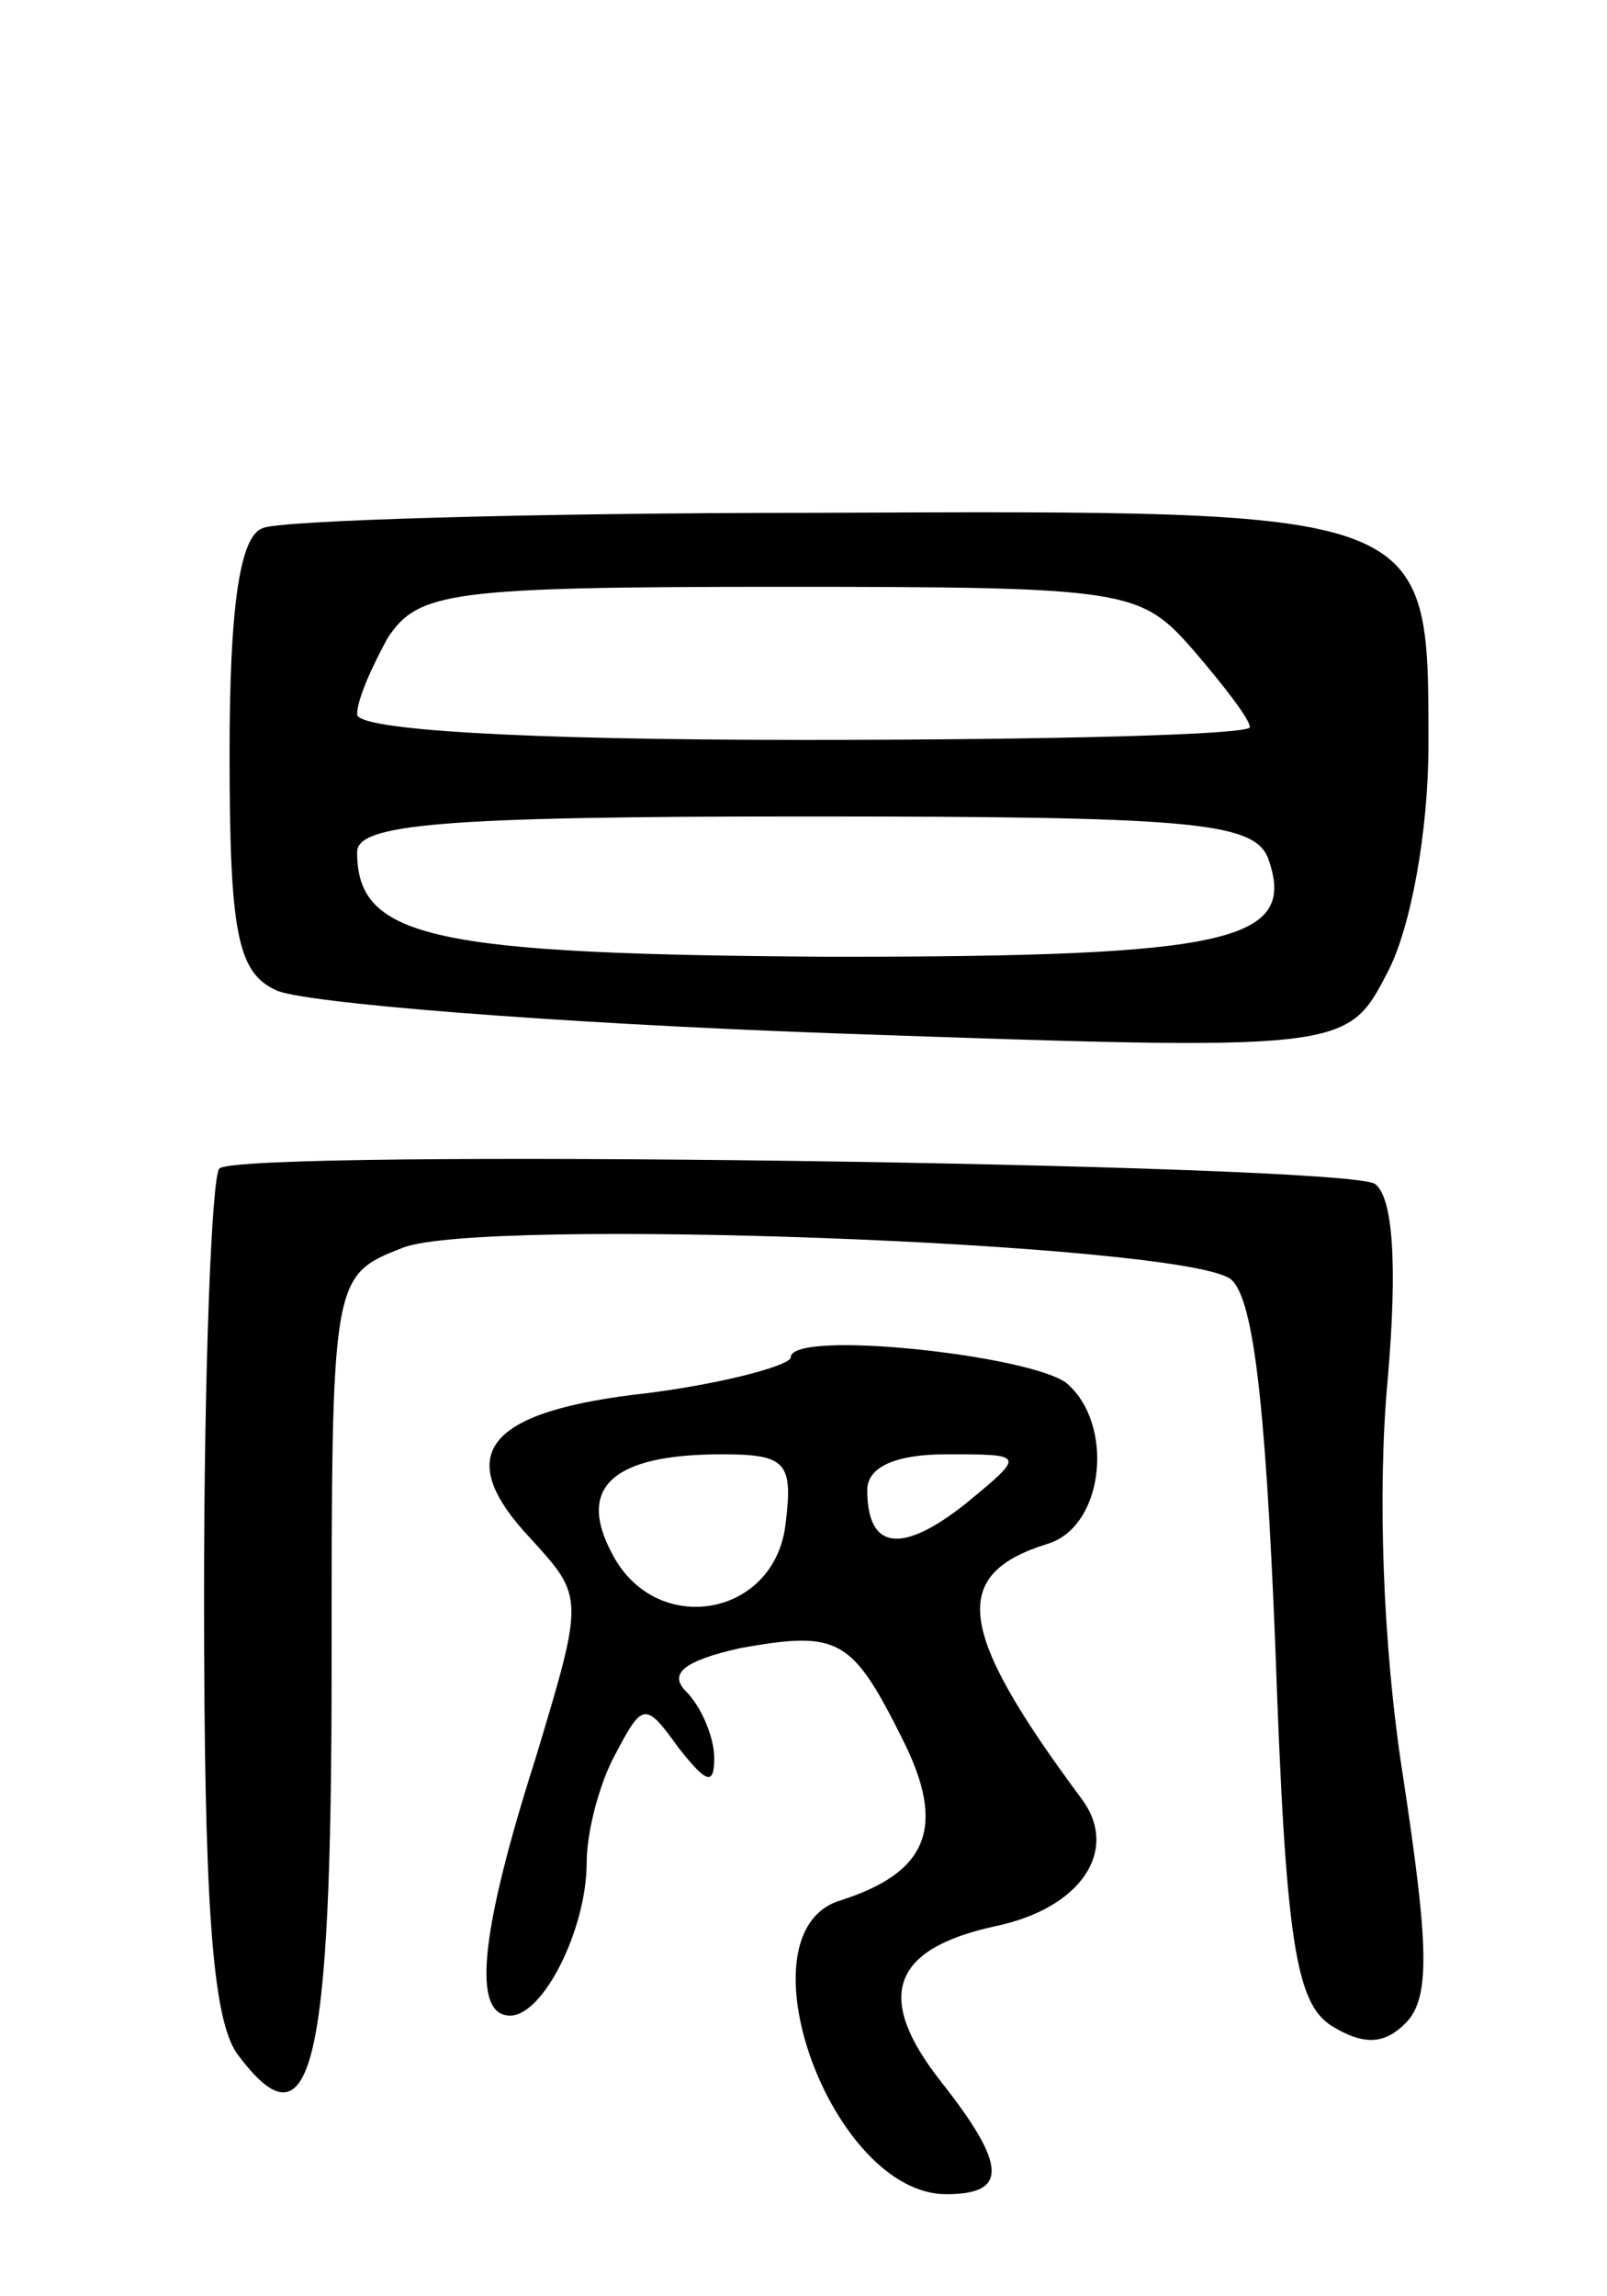
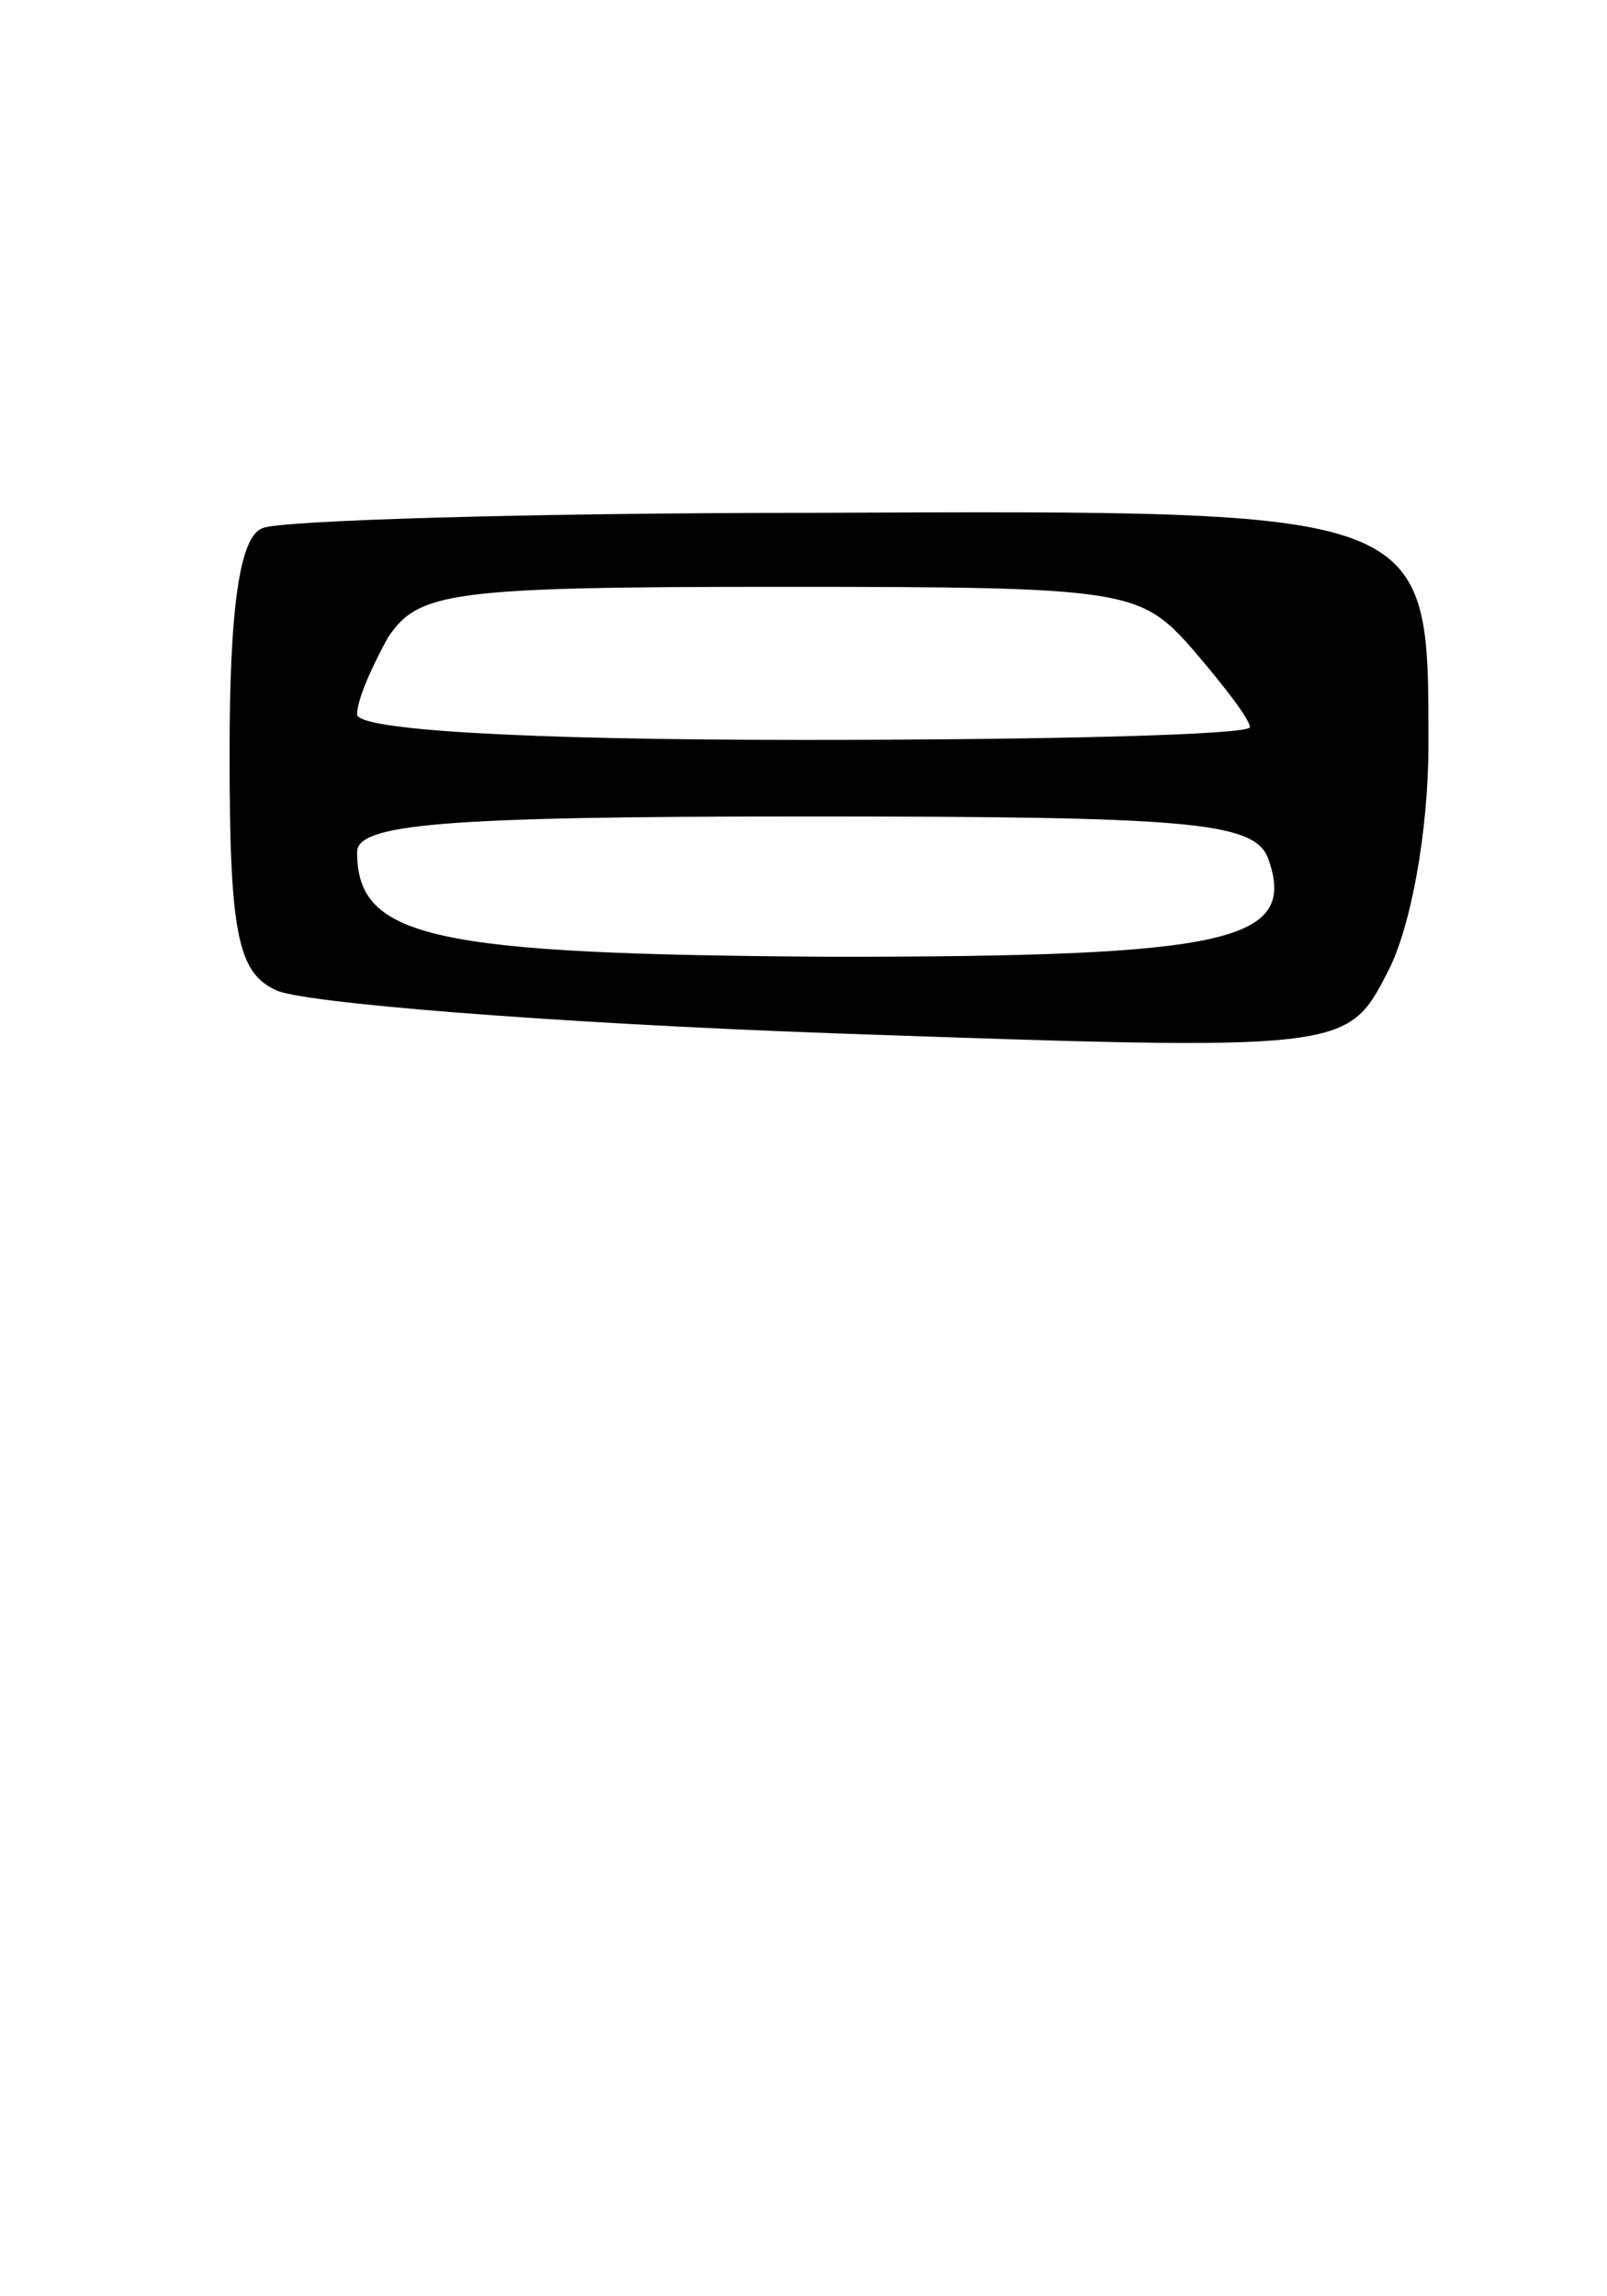
<svg xmlns="http://www.w3.org/2000/svg" version="1.0" width="63" height="90" viewBox="0 0 63 90">
  <g transform="translate(0,90) scale(0.1,-0.1)">
    <path d="M103 693 c-9 -3 -13 -31 -13 -88 0 -70 3 -86 18 -93 9 -5 108 -13 219 -17 201 -7 201 -7 217 24 9 17 16 55 16 89 0 93 2 92 -241 91 -112 0 -210 -3 -216 -6z m365 -48 c12 -14 22 -27 22 -30 0 -3 -79 -5 -175 -5 -112 0 -175 4 -175 10 0 6 6 19 12 30 12 18 24 20 154 20 137 0 141 -1 162 -25z m29 -81 c12 -33 -14 -39 -171 -39 -156 1 -186 7 -186 41 0 11 33 14 175 14 150 0 176 -2 182 -16z" />
-     <path d="M86 442 c-3 -3 -6 -78 -6 -167 0 -119 3 -166 13 -180 29 -39 37 -7 37 151 0 154 0 154 28 165 31 12 301 2 324 -12 9 -6 14 -45 18 -145 4 -115 8 -139 22 -148 13 -8 21 -7 29 1 10 10 9 31 -1 97 -8 51 -10 112 -6 155 4 46 2 72 -5 77 -13 8 -445 14 -453 6z" />
-     <path d="M310 368 c0 -3 -25 -10 -56 -14 -64 -7 -77 -24 -46 -57 21 -23 21 -23 2 -86 -22 -69 -25 -101 -10 -101 13 0 30 34 30 60 0 12 5 31 11 42 11 21 12 21 25 3 11 -14 14 -15 14 -4 0 8 -5 20 -11 26 -7 7 -1 12 21 17 39 7 44 4 64 -36 17 -34 10 -52 -25 -63 -40 -13 -3 -115 42 -115 24 0 24 11 -2 44 -26 33 -20 52 21 61 34 7 49 30 34 50 -49 66 -52 88 -13 100 22 7 26 47 7 63 -15 11 -108 21 -108 10z m-2 -65 c-4 -37 -51 -45 -68 -12 -14 26 0 39 43 39 25 0 28 -3 25 -27z m71 8 c-25 -20 -39 -19 -39 5 0 9 11 14 31 14 31 0 31 0 8 -19z" />
  </g>
</svg>